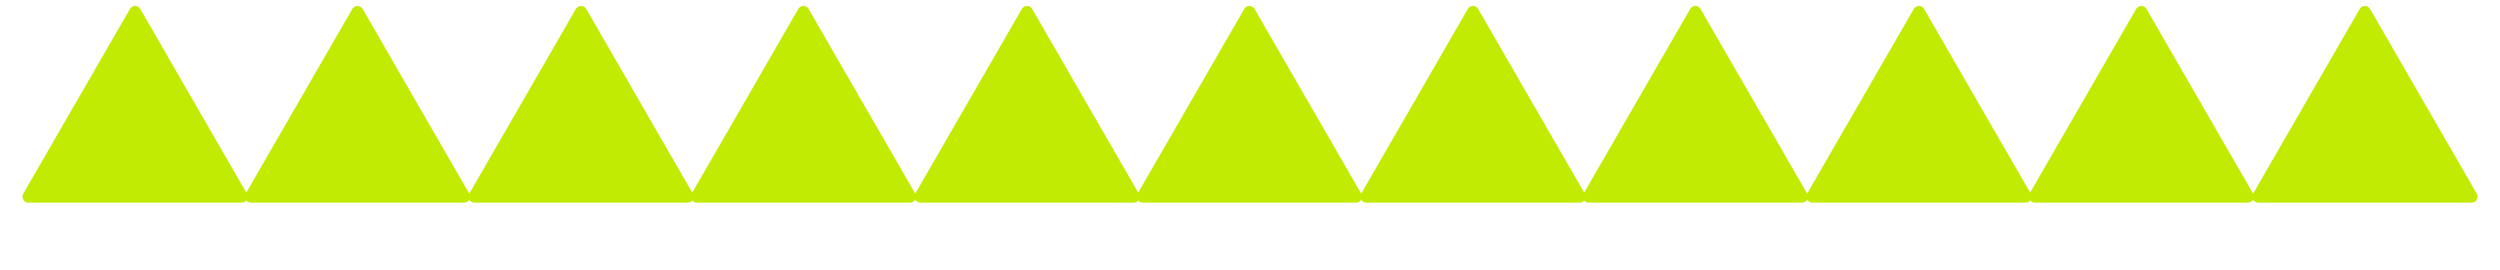
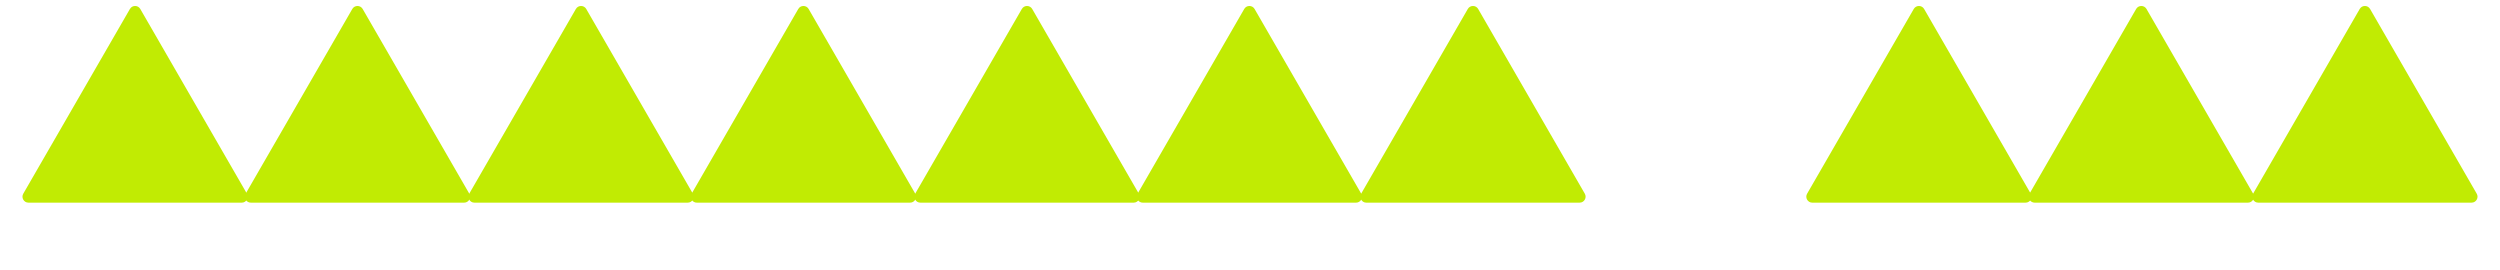
<svg xmlns="http://www.w3.org/2000/svg" width="2091" height="226" viewBox="0 0 2091 226" fill="none">
  <path d="M1982.33 7.5C1980.41 4.167 1975.59 4.167 1973.67 7.5L1884.47 162C1882.54 165.333 1884.95 169.5 1888.8 169.5L2067.2 169.5C2071.05 169.5 2073.46 165.333 2071.53 162L1982.33 7.5Z" fill="#C1EB03" />
  <path d="M1236.33 7.5C1234.41 4.167 1229.59 4.167 1227.67 7.5L1138.47 162C1136.54 165.333 1138.95 169.5 1142.8 169.5L1321.2 169.5C1325.05 169.5 1327.46 165.333 1325.53 162L1236.33 7.5Z" fill="#C1EB03" />
  <path d="M490.33 7.5C488.406 4.167 483.594 4.167 481.67 7.5L392.469 162C390.545 165.333 392.95 169.5 396.799 169.5L575.201 169.5C579.05 169.5 581.455 165.333 579.531 162L490.33 7.5Z" fill="#C1EB03" />
  <path d="M1609.33 7.5C1607.41 4.167 1602.59 4.167 1600.67 7.5L1511.47 162C1509.54 165.333 1511.95 169.5 1515.8 169.5L1694.2 169.5C1698.05 169.5 1700.46 165.333 1698.53 162L1609.33 7.5Z" fill="#C1EB03" />
  <path d="M863.33 7.5C861.406 4.167 856.594 4.167 854.67 7.5L765.469 162C763.545 165.333 765.95 169.5 769.799 169.5L948.201 169.5C952.05 169.5 954.455 165.333 952.531 162L863.33 7.5Z" fill="#C1EB03" />
  <path d="M117.33 7.5C115.406 4.167 110.594 4.167 108.67 7.5L19.469 162C17.545 165.333 19.95 169.5 23.799 169.5L202.201 169.5C206.05 169.5 208.455 165.333 206.531 162L117.33 7.5Z" fill="#C1EB03" />
  <path d="M1795.33 7.5C1793.41 4.167 1788.59 4.167 1786.67 7.5L1697.47 162C1695.54 165.333 1697.95 169.5 1701.8 169.5L1880.2 169.5C1884.05 169.5 1886.46 165.333 1884.53 162L1795.33 7.5Z" fill="#C1EB03" />
-   <path d="M1049.33 7.5C1047.41 4.167 1042.59 4.167 1040.67 7.5L951.469 162C949.545 165.333 951.95 169.5 955.799 169.5L1134.2 169.5C1138.05 169.5 1140.46 165.333 1138.53 162L1049.33 7.5Z" fill="#C1EB03" />
+   <path d="M1049.33 7.5C1047.41 4.167 1042.59 4.167 1040.67 7.5L951.469 162C949.545 165.333 951.95 169.5 955.799 169.5L1134.2 169.5C1138.05 169.5 1140.46 165.333 1138.53 162Z" fill="#C1EB03" />
  <path d="M303.33 7.5C301.406 4.167 296.594 4.167 294.67 7.5L205.469 162C203.545 165.333 205.95 169.5 209.799 169.5L388.201 169.5C392.05 169.5 394.455 165.333 392.531 162L303.33 7.5Z" fill="#C1EB03" />
-   <path d="M1422.33 7.5C1420.41 4.167 1415.59 4.167 1413.67 7.5L1324.47 162C1322.54 165.333 1324.95 169.5 1328.8 169.5L1507.2 169.5C1511.05 169.5 1513.46 165.333 1511.53 162L1422.33 7.5Z" fill="#C1EB03" />
  <path d="M676.33 7.5C674.406 4.167 669.594 4.167 667.67 7.5L578.469 162C576.545 165.333 578.95 169.5 582.799 169.5L761.201 169.5C765.05 169.5 767.455 165.333 765.531 162L676.33 7.5Z" fill="#C1EB03" />
</svg>